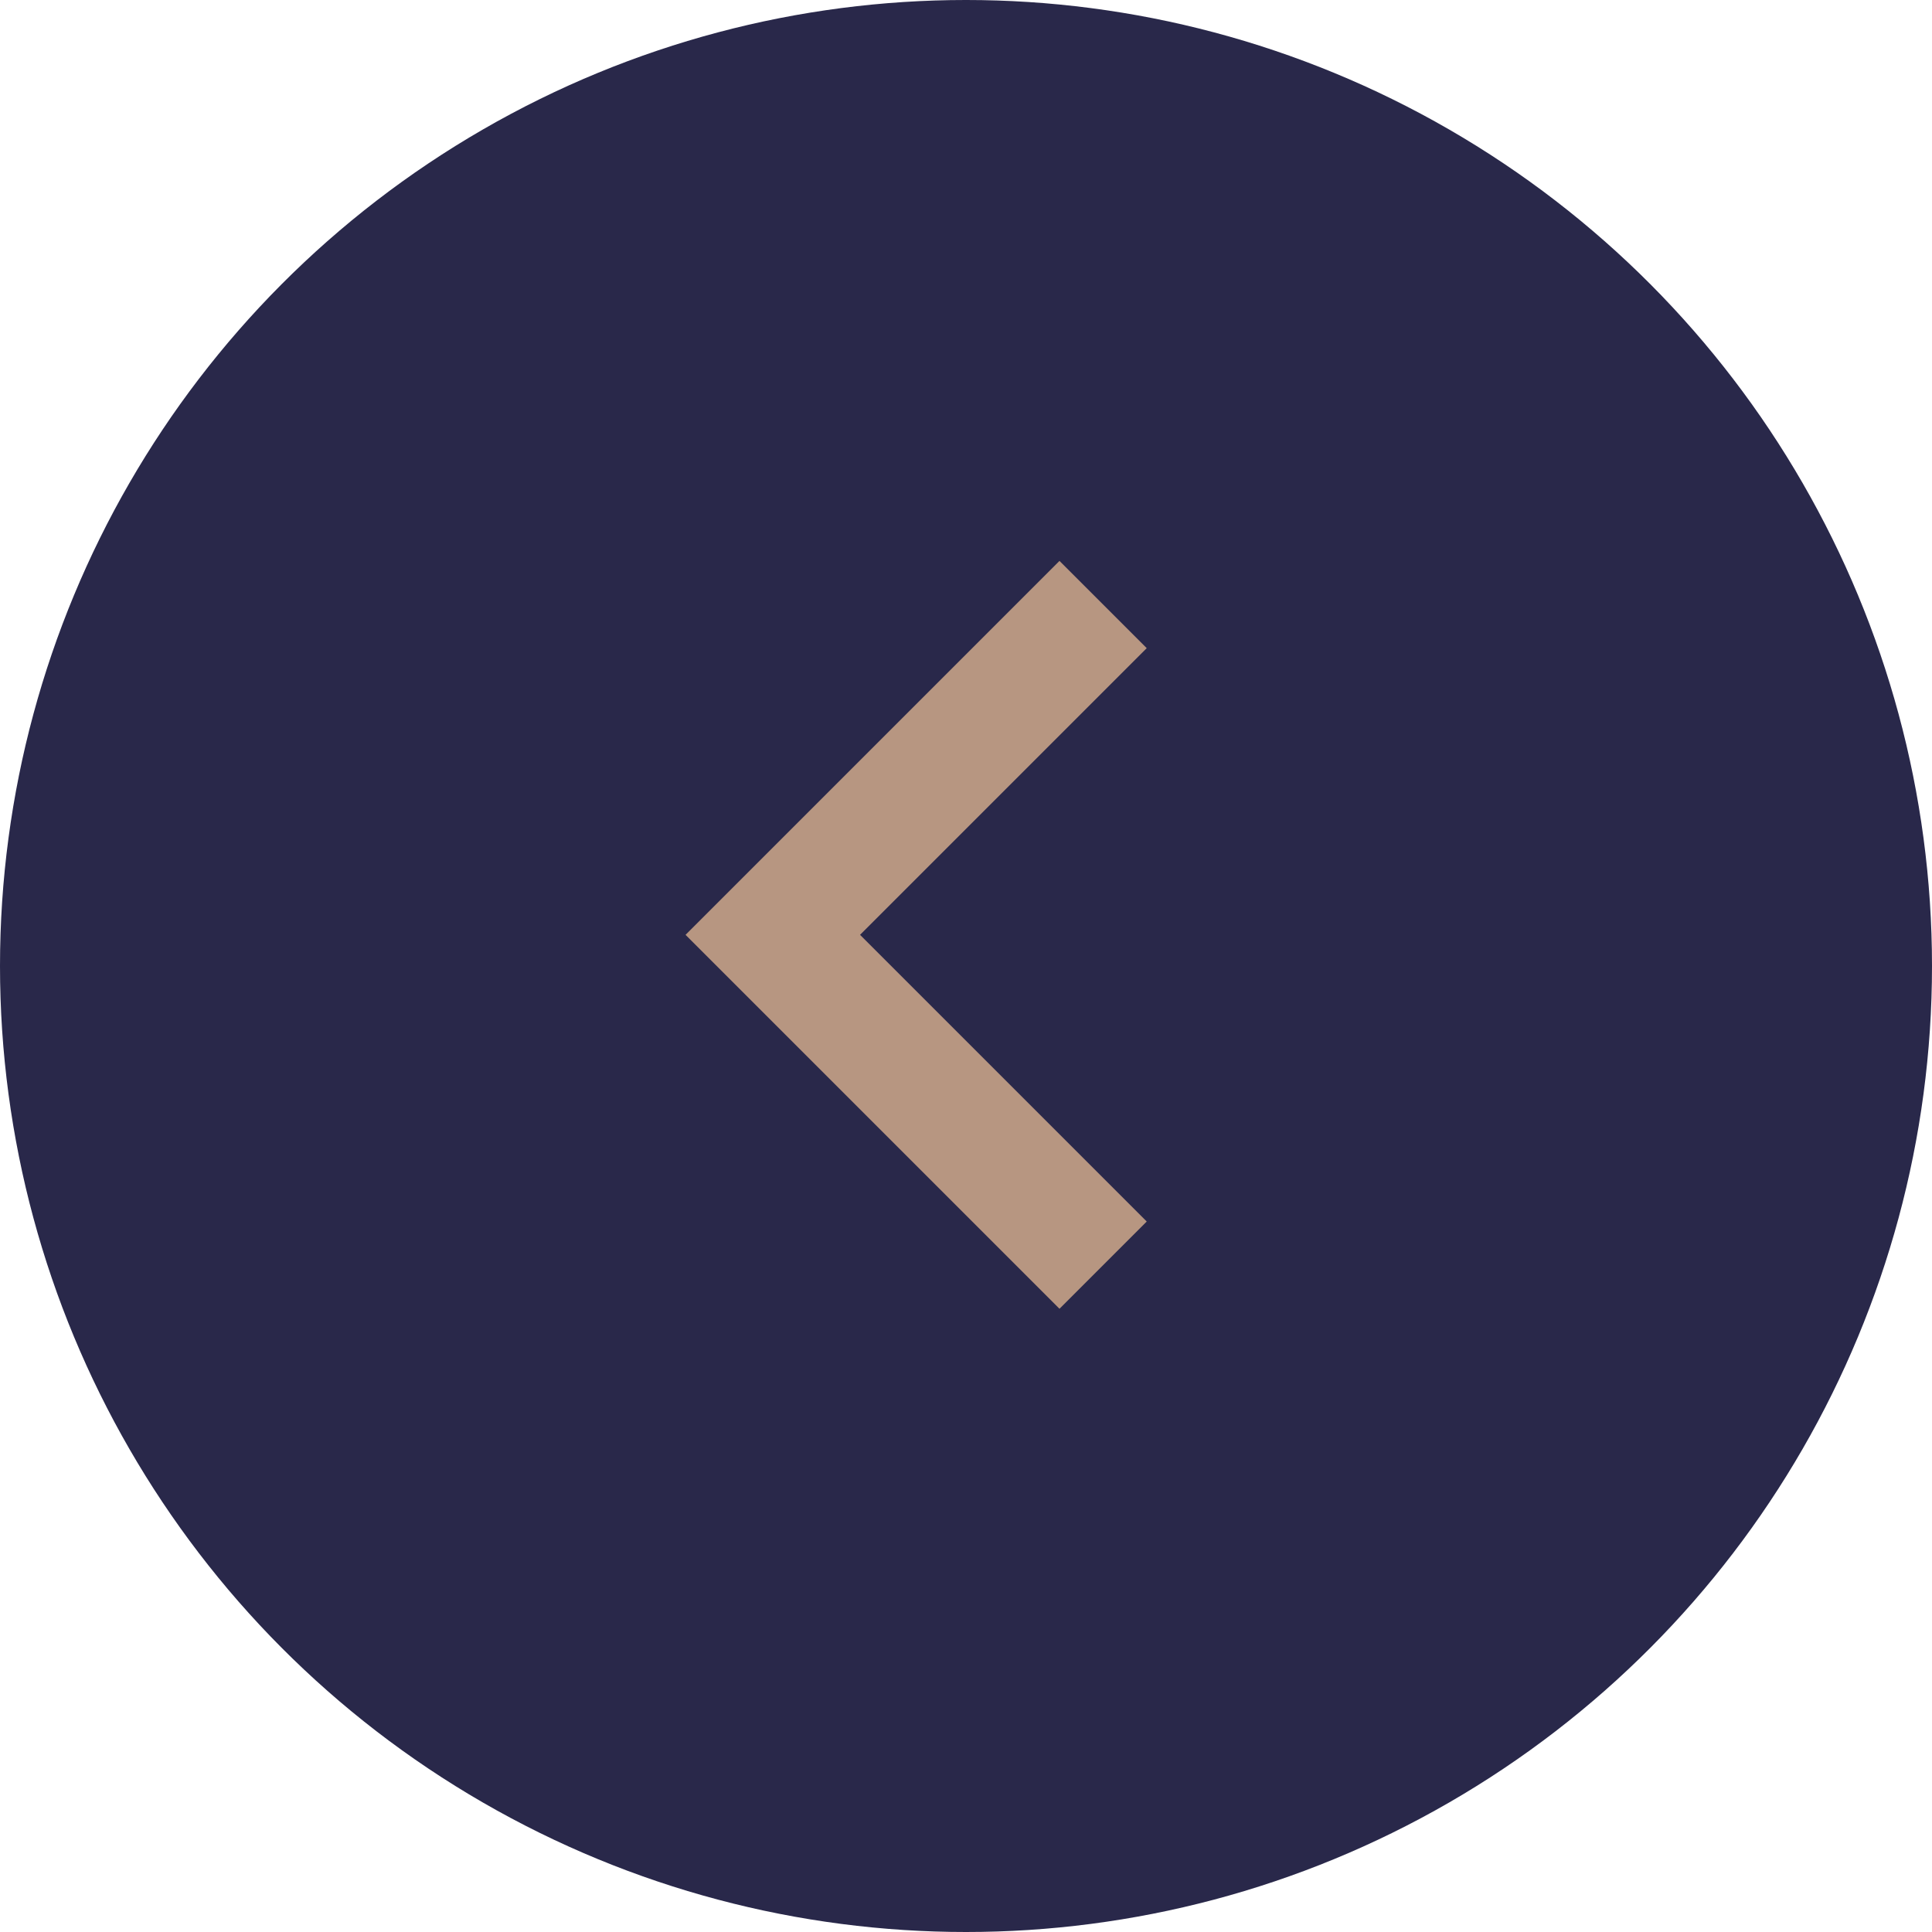
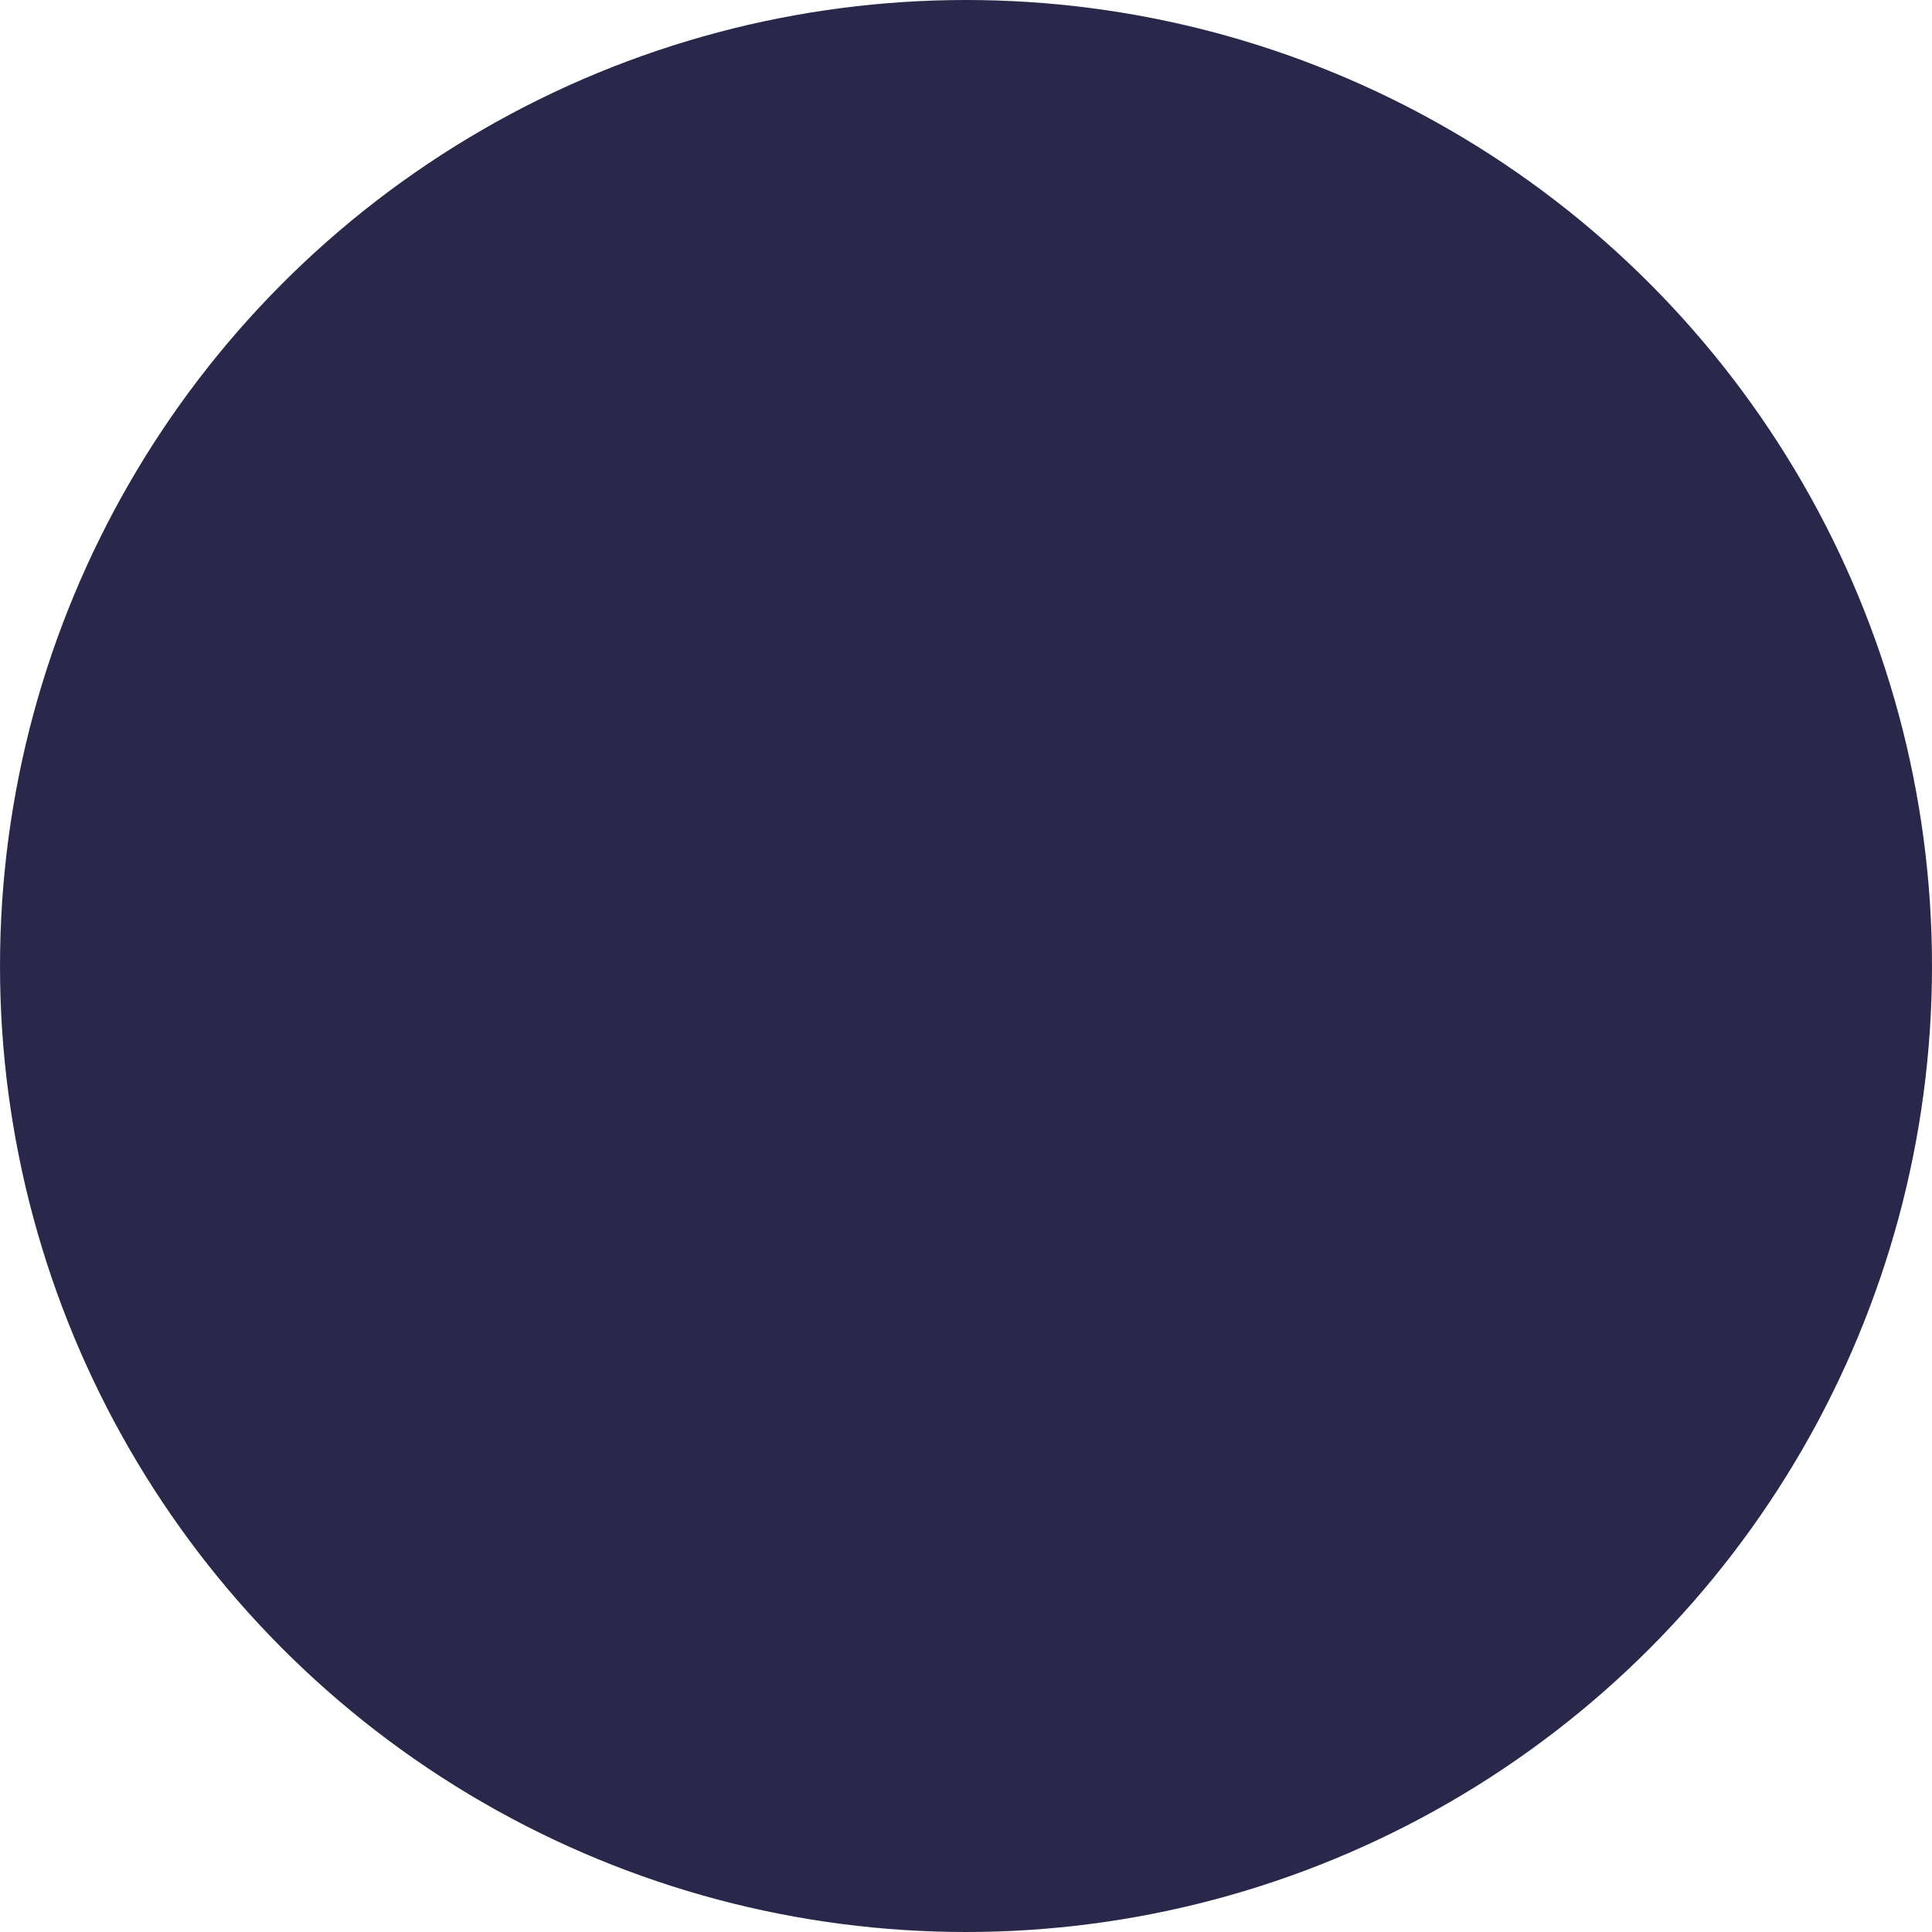
<svg xmlns="http://www.w3.org/2000/svg" id="Layer_1" version="1.1" viewBox="0 0 31 31">
  <defs>
    <linearGradient id="linear-gradient" x1="15" y1="22.6" x2="15" y2="8.6" gradientTransform="translate(0 32.6) scale(1 -1)" gradientUnits="userSpaceOnUse">
      <stop offset="0" stop-color="#b26969" />
      <stop offset="1" stop-color="#120d18" />
    </linearGradient>
    <clipPath id="clippath">
      <rect x="3" y="3" width="24" height="24" style="fill: none;" />
    </clipPath>
  </defs>
  <path d="M22,18h-6v6h-2v-6h-6v-2h6v-6h2v6h6v2Z" style="fill: url(#linear-gradient);" />
  <circle cx="15.5" cy="15.5" r="15.5" style="fill: #29284a;" />
  <g style="clip-path: url(#clippath);">
-     <path d="M18.4,10.4l-1.4-1.4-6,6,6,6,1.4-1.4-4.6-4.6,4.6-4.6Z" style="fill: #b79681;" />
-   </g>
+     </g>
</svg>